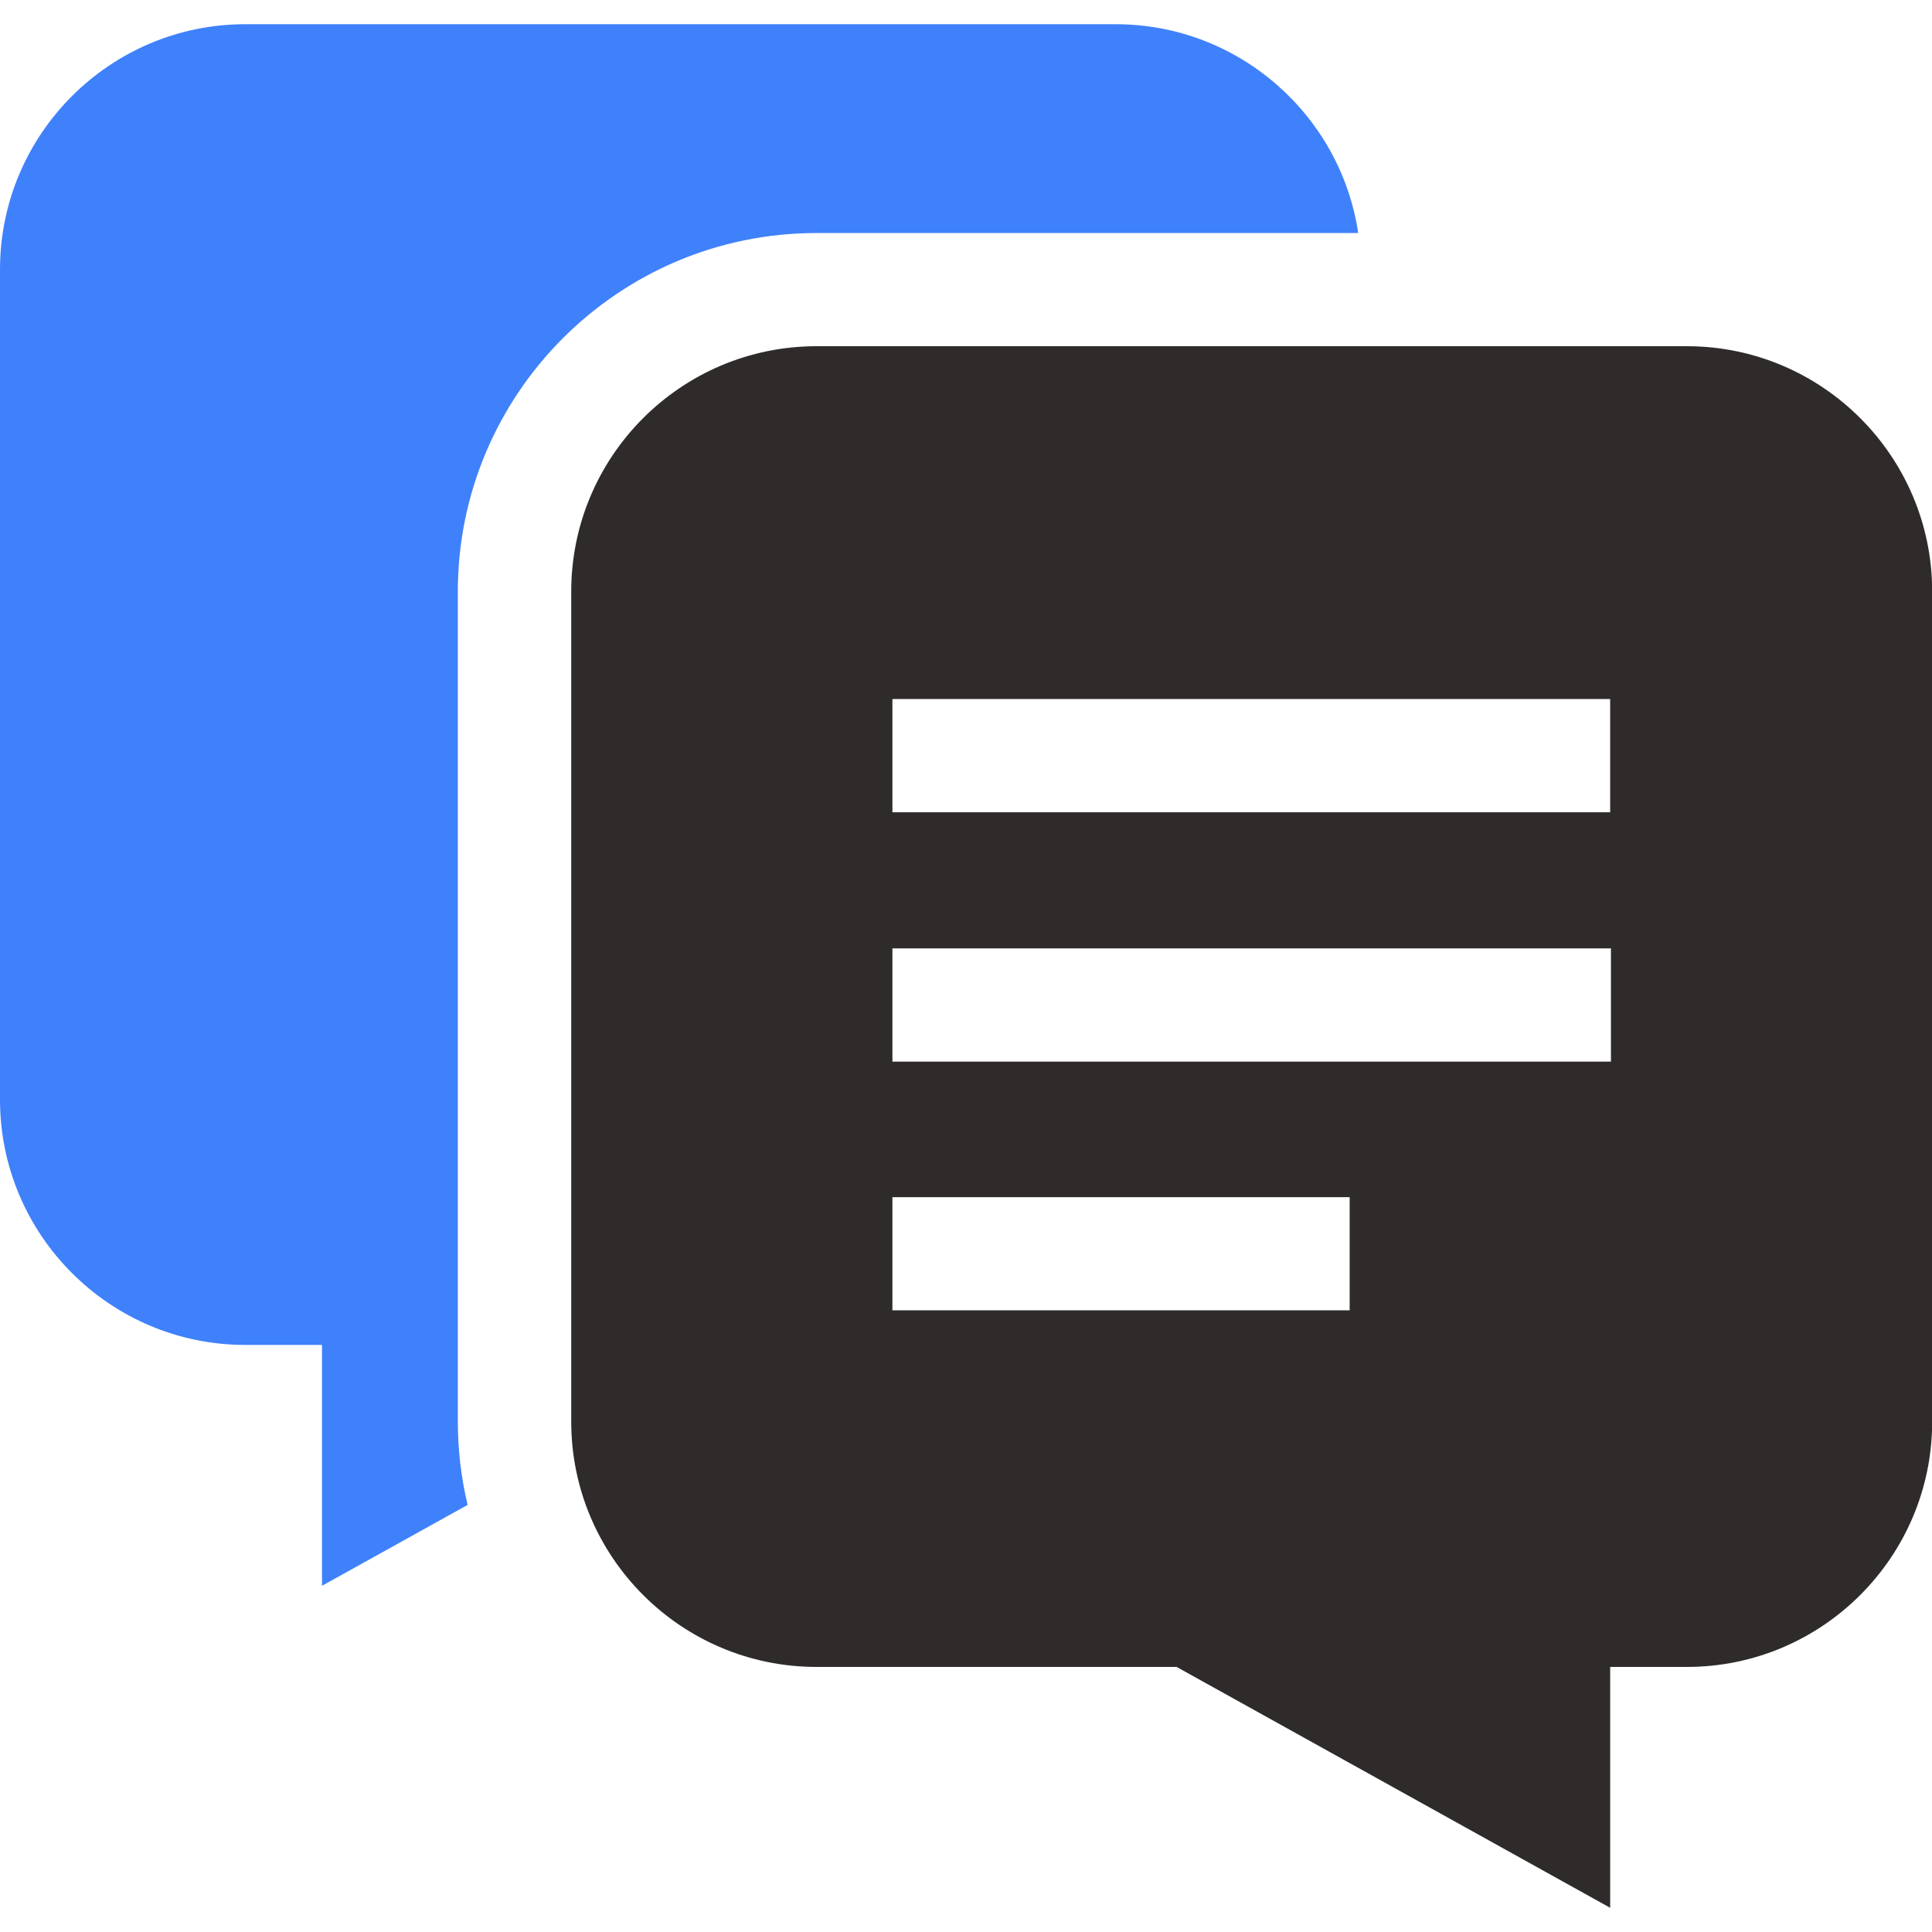
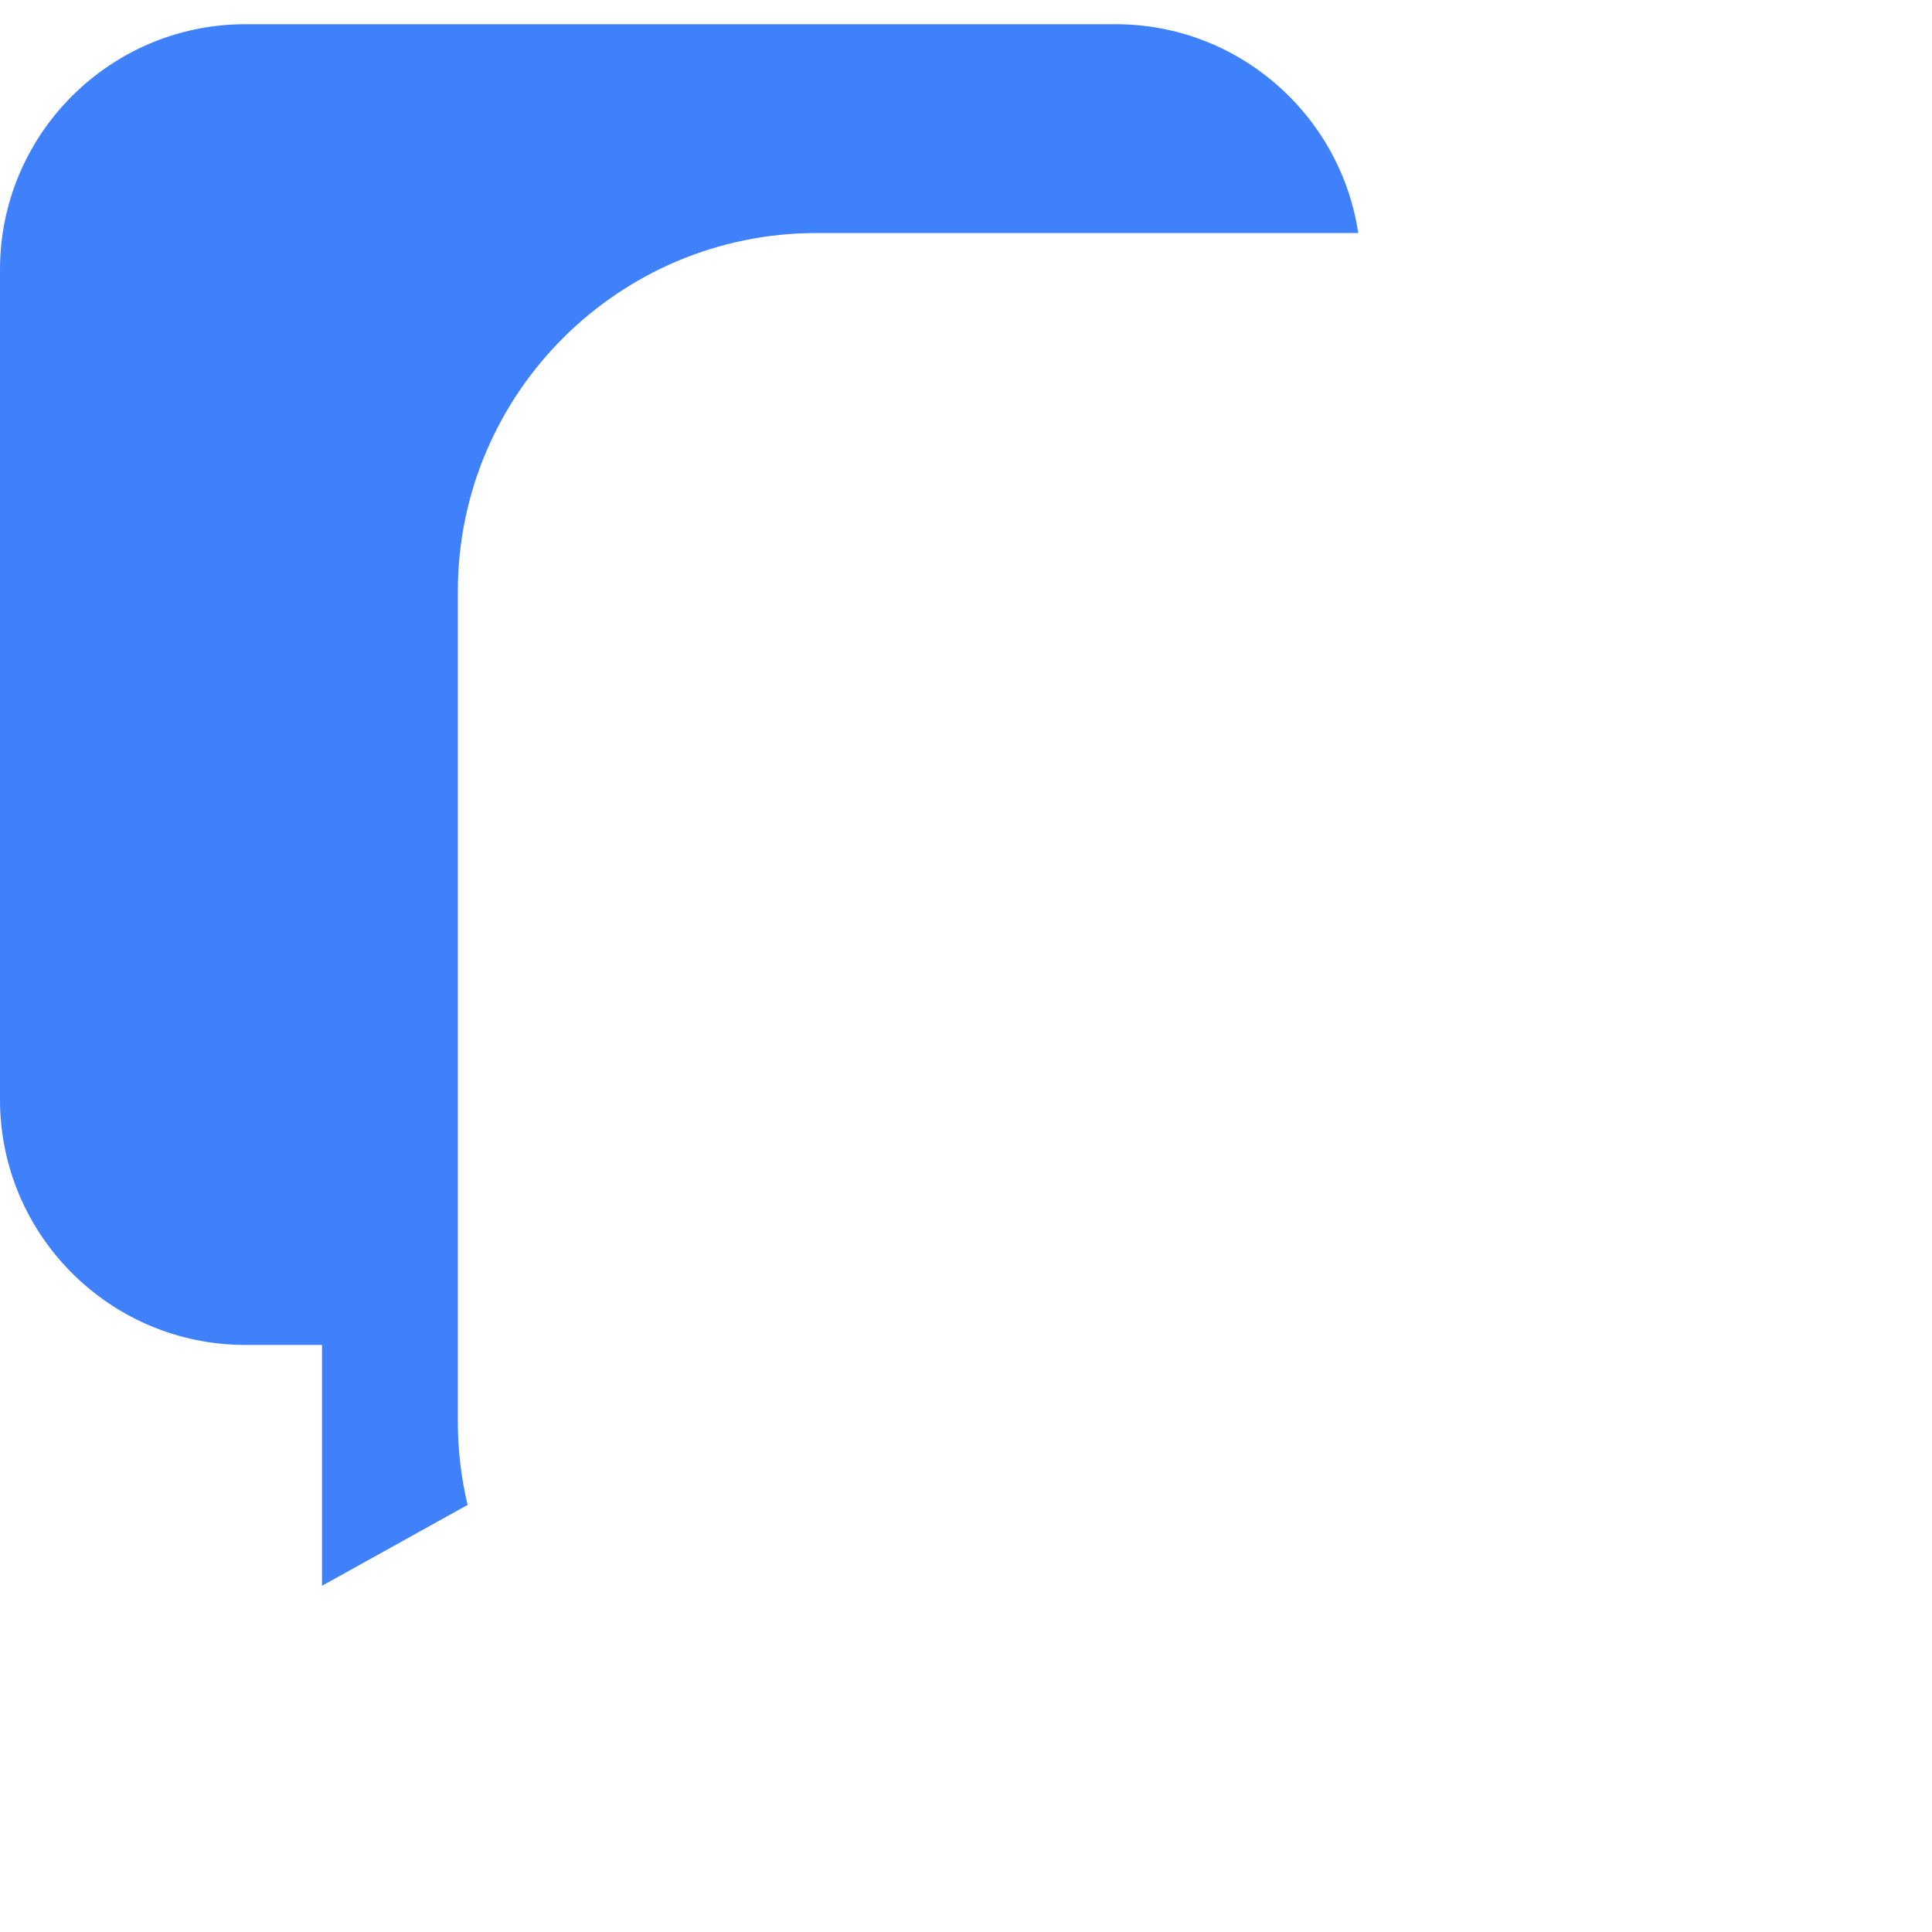
<svg xmlns="http://www.w3.org/2000/svg" width="45" height="45" viewBox="0 0 45 45" fill="none">
  <g clip-path="url(#clip0_948_20882)">
    <path d="M10.664 33.113V13.777C10.664 9.173 14.41 5.428 19.014 5.428H31.636C31.224 2.679 28.848 0.564 25.986 0.564H5.713C2.563 0.564 0 3.127 0 6.277V25.613C0 28.764 2.563 31.326 5.713 31.326H7.5V36.936L10.892 35.052C10.74 34.417 10.664 33.766 10.664 33.113Z" fill="#3F81FB" />
-     <path d="M39.291 8.064H19.018C15.867 8.064 13.305 10.627 13.305 13.777V33.113C13.305 36.263 15.867 38.826 19.018 38.826H27.406L37.504 44.436V38.826H39.291C42.441 38.826 45.004 36.263 45.004 33.113V13.777C45.004 10.627 42.441 8.064 39.291 8.064ZM20.786 16.282H37.504V18.919H20.786V16.282ZM31.436 30.52H20.786V27.884H31.436V30.52ZM37.522 24.727H20.786V22.09H37.522V24.727Z" fill="#2F2B2B" />
  </g>
  <defs>
    <clipPath id="clip0_948_20882">
      <rect width="45" height="45" fill="white" />
    </clipPath>
  </defs>
</svg>